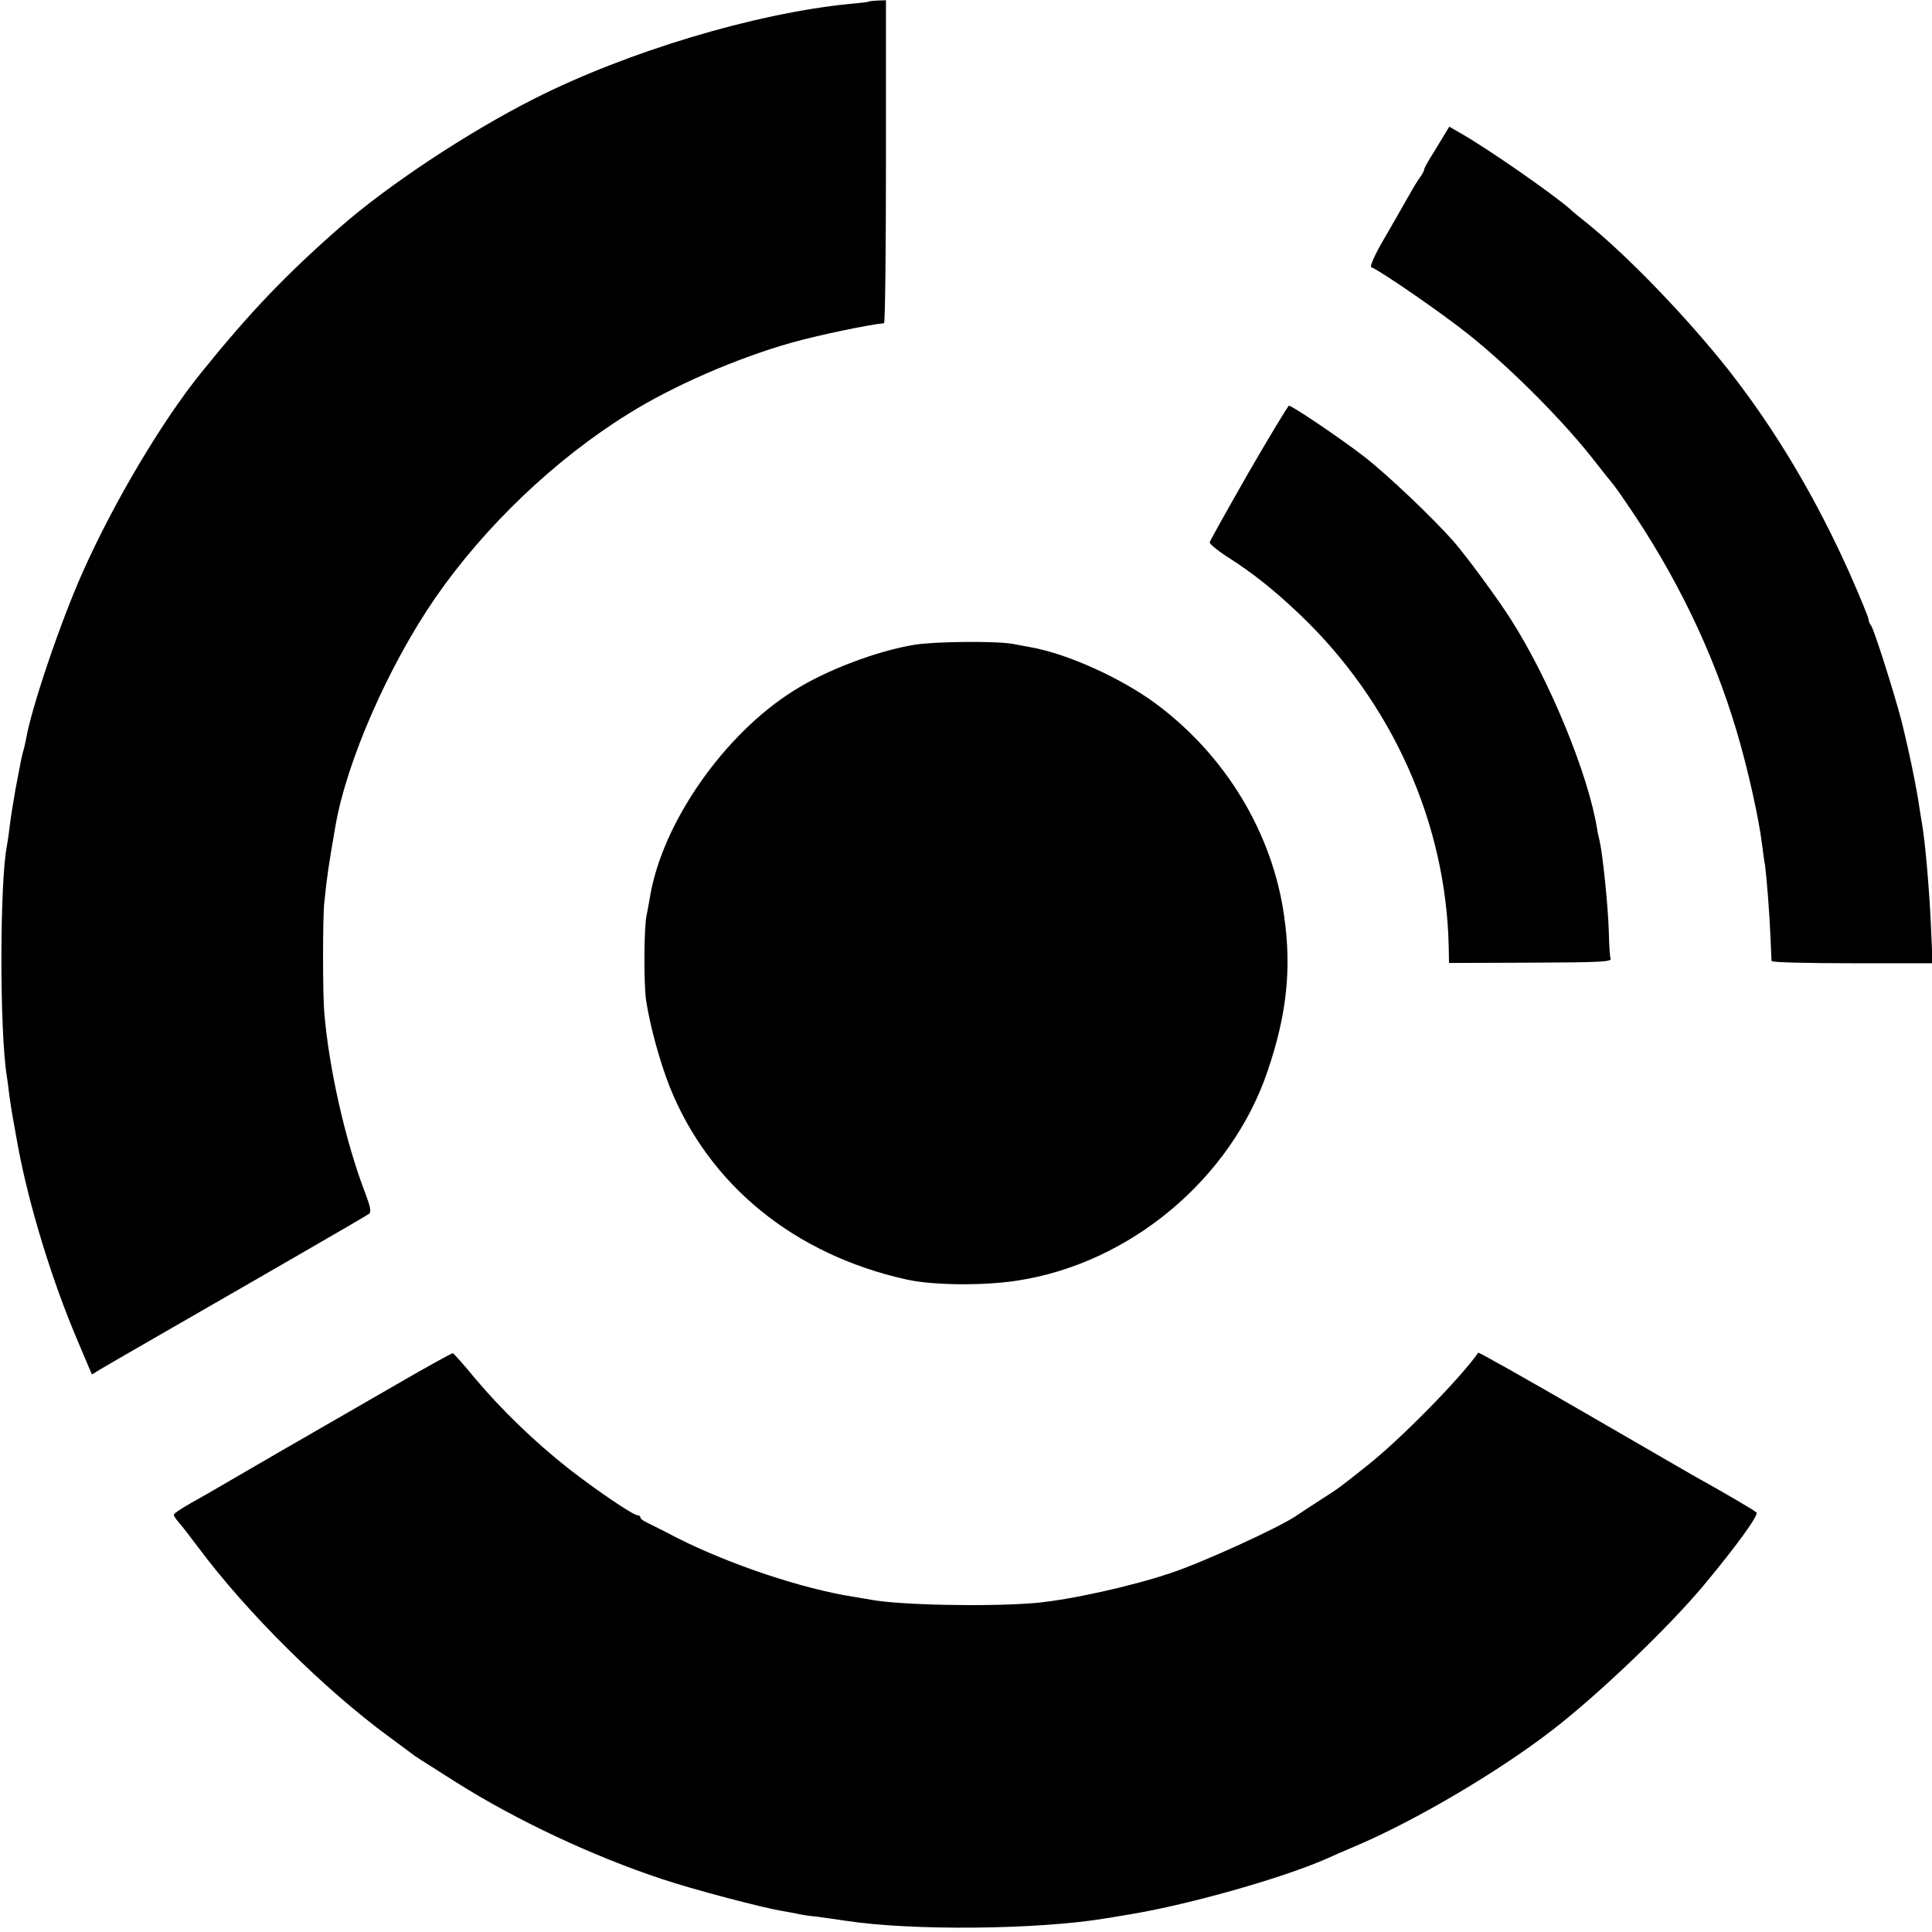
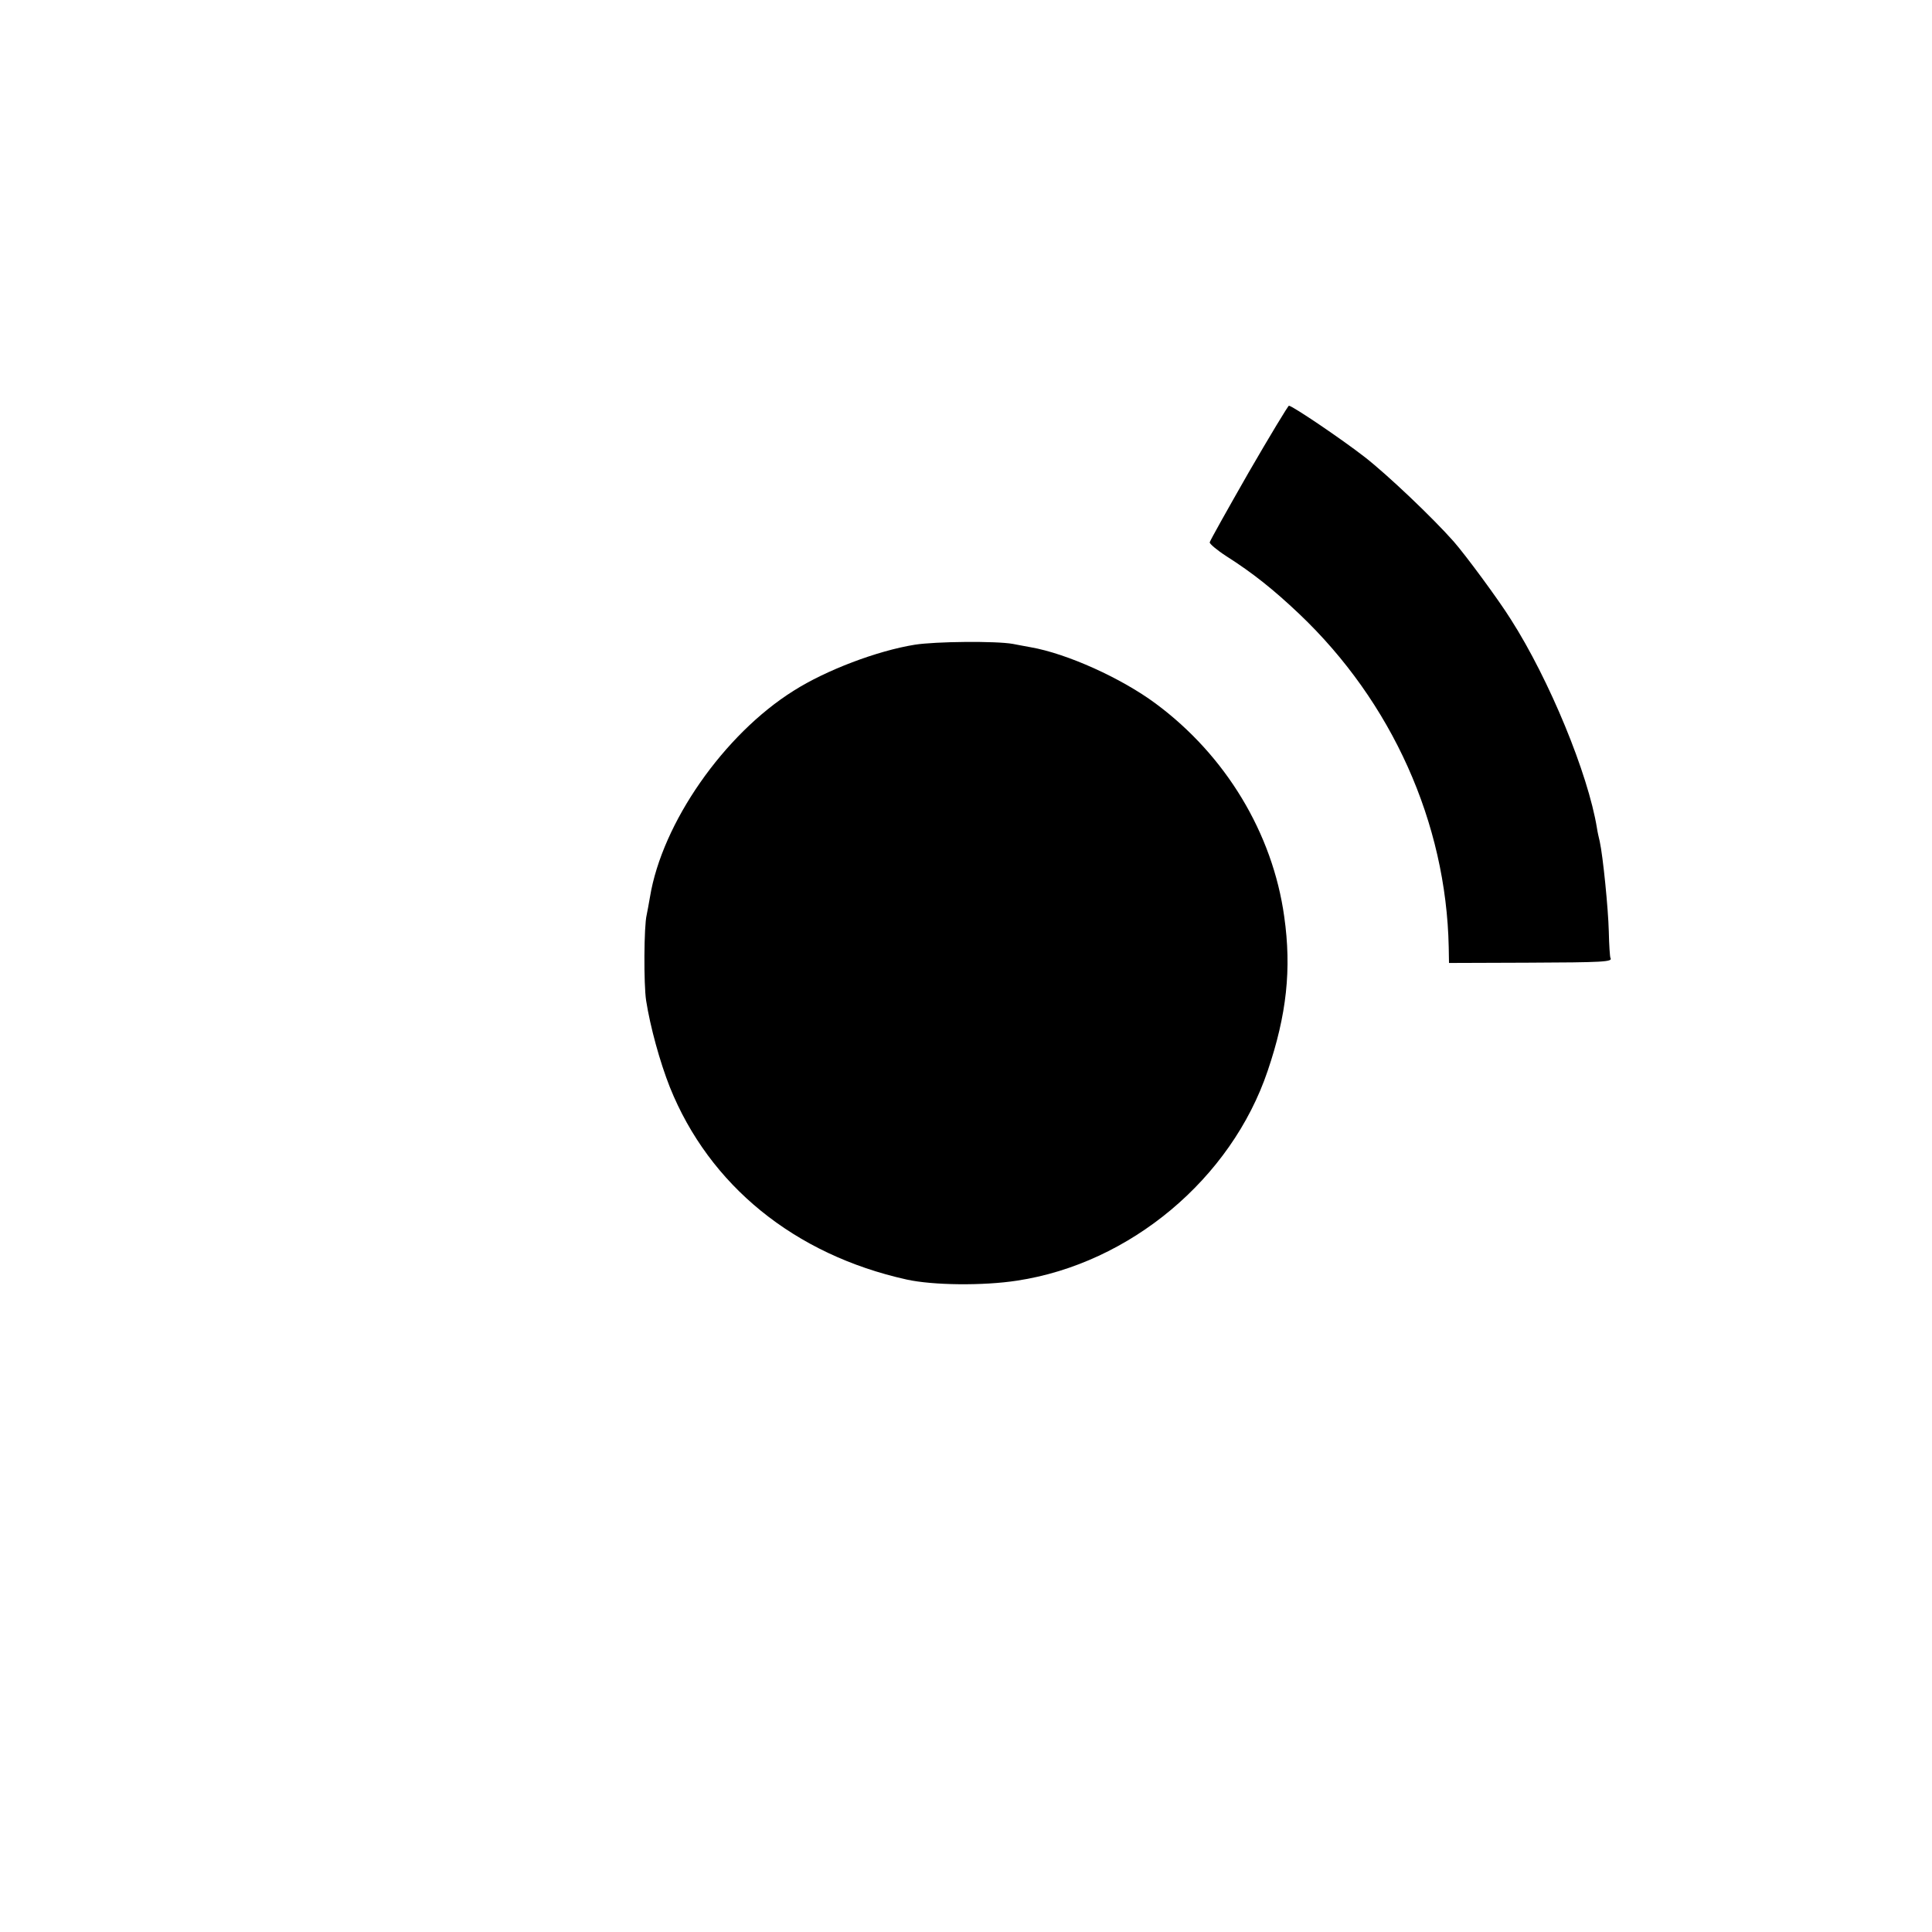
<svg xmlns="http://www.w3.org/2000/svg" version="1.0" width="700pt" height="700pt" viewBox="0 0 700 700" preserveAspectRatio="xMidYMid meet">
  <g transform="translate(0,700) scale(0.1,-0.1)" fill="#000000" stroke="none">
-     <path d="M3148 6994 c-2 -1 -32 -5 -68 -8 -345 -34 -807 -173 -1145 -344 -241 -122 -531 -314 -705 -467 -196 -172 -324 -306 -500 -524 -142 -175 -317 -470 -429 -721 -80 -178 -188 -496 -207 -610 -3 -14 -7 -33 -10 -42 -5 -19 -6 -21 -28 -138 -8 -47 -18 -107 -21 -135 -3 -27 -8 -59 -10 -70 -26 -128 -27 -674 0 -836 2 -13 6 -44 9 -69 7 -49 10 -68 31 -183 41 -219 124 -489 218 -709 l50 -118 31 19 c17 10 132 77 256 148 124 71 333 192 465 268 132 76 245 142 252 147 9 7 5 26 -14 76 -72 188 -131 451 -148 652 -6 65 -6 347 0 400 11 106 15 129 40 275 40 235 193 584 363 830 178 257 432 500 696 664 164 103 397 204 596 260 97 27 273 64 333 70 4 1 7 264 7 585 l0 585 -30 -1 c-16 -1 -31 -2 -32 -4z" />
-     <path d="M5237 6518 c-8 -13 -28 -46 -45 -74 -18 -28 -32 -54 -32 -58 0 -5 -8 -20 -19 -34 -10 -15 -29 -47 -43 -72 -14 -25 -51 -90 -83 -145 -32 -54 -53 -101 -47 -103 28 -9 260 -169 352 -243 157 -125 356 -326 465 -469 28 -36 53 -67 56 -70 3 -3 26 -34 50 -70 179 -259 315 -540 400 -825 42 -141 82 -320 94 -420 2 -16 6 -48 10 -70 7 -54 16 -172 20 -264 2 -42 3 -79 4 -83 1 -5 132 -8 292 -8 l291 0 -6 140 c-6 130 -20 293 -32 365 -3 17 -7 41 -9 55 -11 78 -39 212 -66 320 -28 106 -100 333 -110 344 -5 6 -9 16 -9 22 0 7 -31 82 -68 166 -123 275 -270 522 -439 737 -149 189 -364 412 -511 531 -24 19 -54 43 -65 54 -69 59 -289 212 -389 270 l-47 27 -14 -23z" />
    <path d="M4524 5288 c-76 -133 -140 -247 -141 -253 -1 -5 26 -28 60 -50 96 -61 171 -121 264 -209 336 -319 533 -757 542 -1208 l1 -57 283 1 c277 1 311 3 302 17 -2 4 -5 47 -6 96 -2 82 -21 273 -33 327 -3 12 -8 34 -10 48 -32 196 -172 537 -312 756 -45 72 -164 233 -207 282 -77 87 -238 240 -321 305 -86 67 -264 187 -276 187 -3 0 -69 -109 -146 -242z" />
    <path d="M3314 4664 c-136 -22 -321 -92 -439 -167 -252 -158 -476 -479 -520 -747 -4 -25 -10 -54 -12 -65 -10 -40 -11 -251 -2 -310 15 -96 50 -223 86 -314 143 -356 452 -607 858 -697 95 -21 277 -23 400 -4 409 62 776 369 908 760 69 203 87 369 60 559 -42 302 -212 584 -466 772 -124 92 -321 181 -453 204 -21 4 -50 9 -64 12 -61 11 -281 9 -356 -3z" />
-     <path d="M1435 1983 c-110 -63 -301 -174 -425 -245 -124 -72 -241 -140 -260 -151 -90 -50 -120 -69 -120 -76 0 -4 8 -16 18 -27 9 -10 42 -53 73 -94 174 -233 453 -510 689 -683 36 -27 72 -53 81 -60 18 -14 16 -12 164 -106 216 -136 492 -266 743 -349 110 -37 360 -103 437 -116 17 -3 41 -7 54 -10 12 -3 43 -8 67 -10 24 -3 72 -10 106 -15 239 -37 699 -33 948 9 30 5 71 12 90 15 209 35 543 129 705 200 17 8 68 30 115 50 214 92 511 267 705 417 168 130 417 368 547 523 120 144 201 256 192 265 -8 8 -124 76 -229 134 -22 13 -206 119 -408 236 -202 117 -369 211 -371 209 -63 -91 -282 -314 -401 -408 -112 -89 -99 -79 -170 -125 -33 -21 -72 -47 -87 -57 -60 -42 -342 -171 -458 -209 -143 -48 -365 -97 -490 -108 -168 -14 -489 -8 -595 12 -11 2 -40 7 -65 11 -184 29 -444 116 -635 212 -49 26 -100 51 -112 57 -13 6 -23 14 -23 19 0 4 -5 7 -10 7 -16 0 -147 89 -250 169 -123 97 -244 214 -338 326 -41 50 -78 91 -81 92 -3 1 -96 -50 -206 -114z" />
  </g>
</svg>